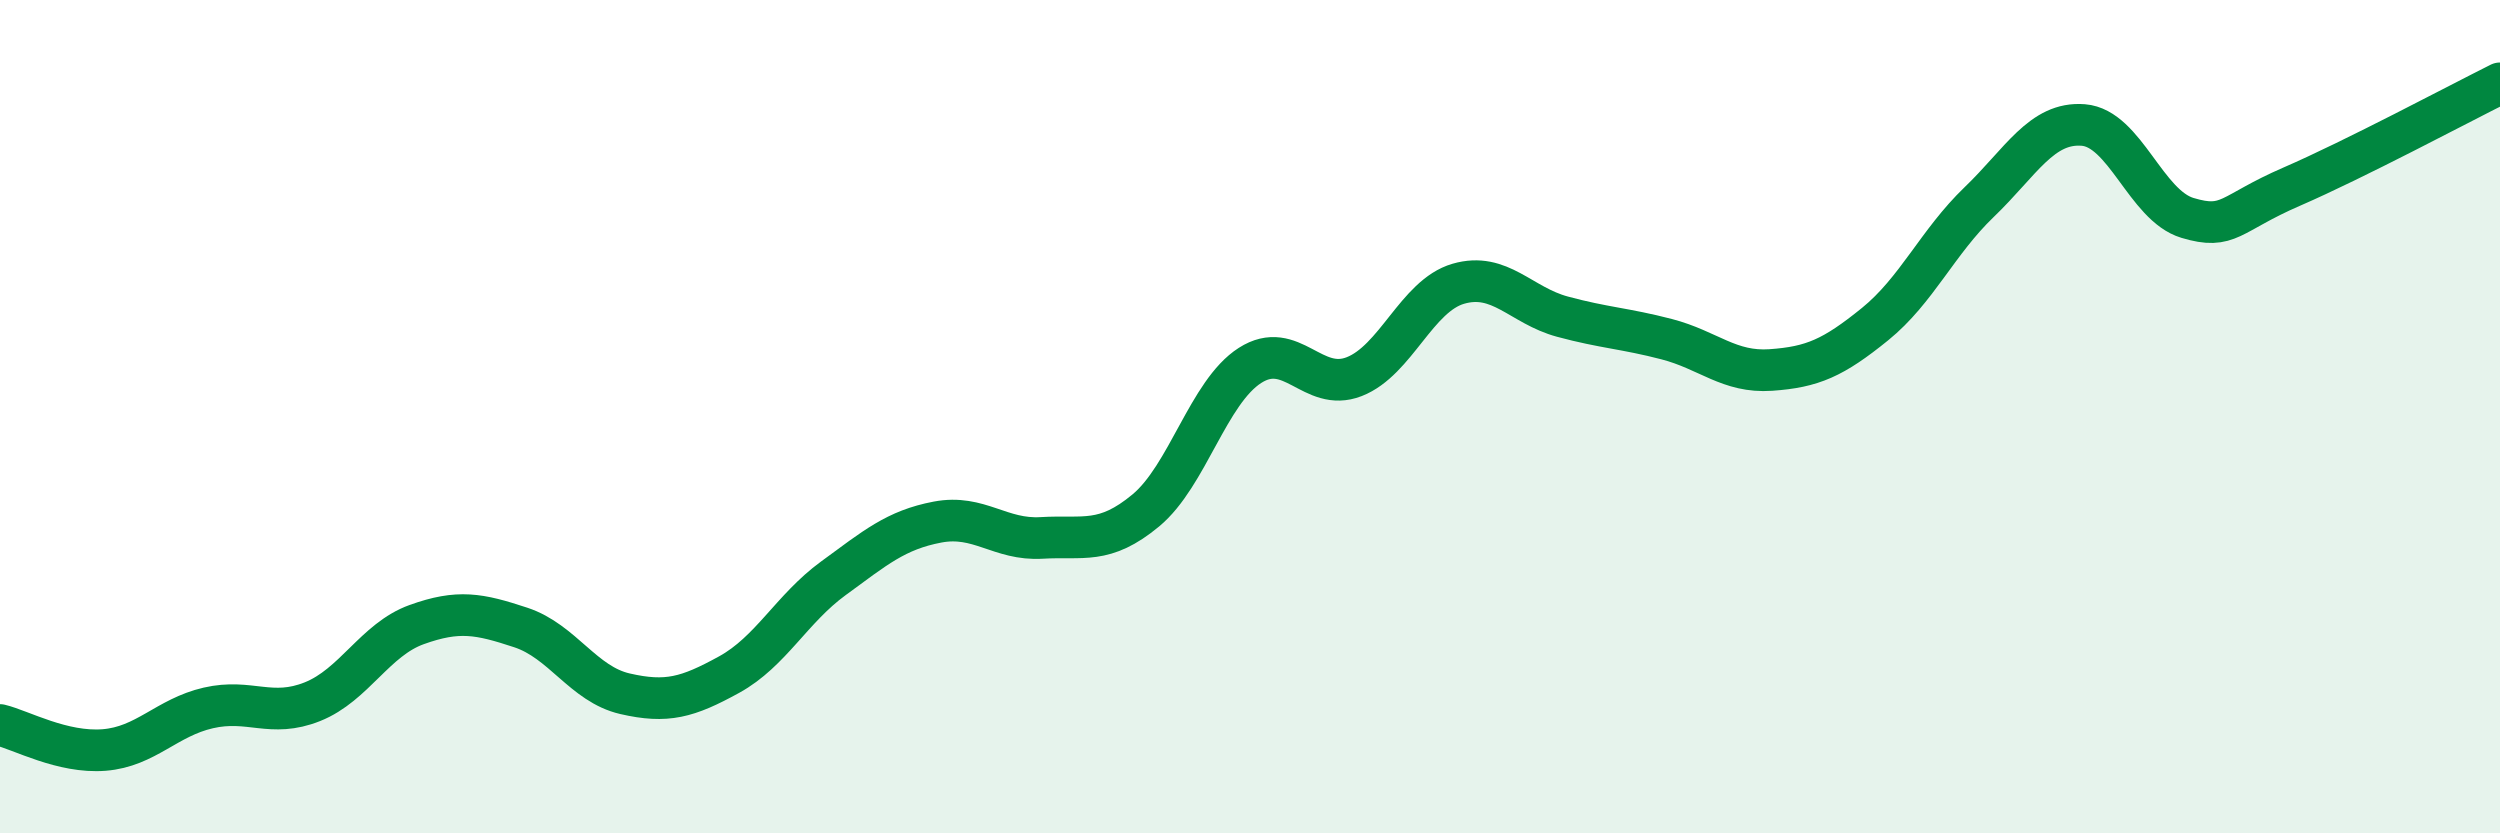
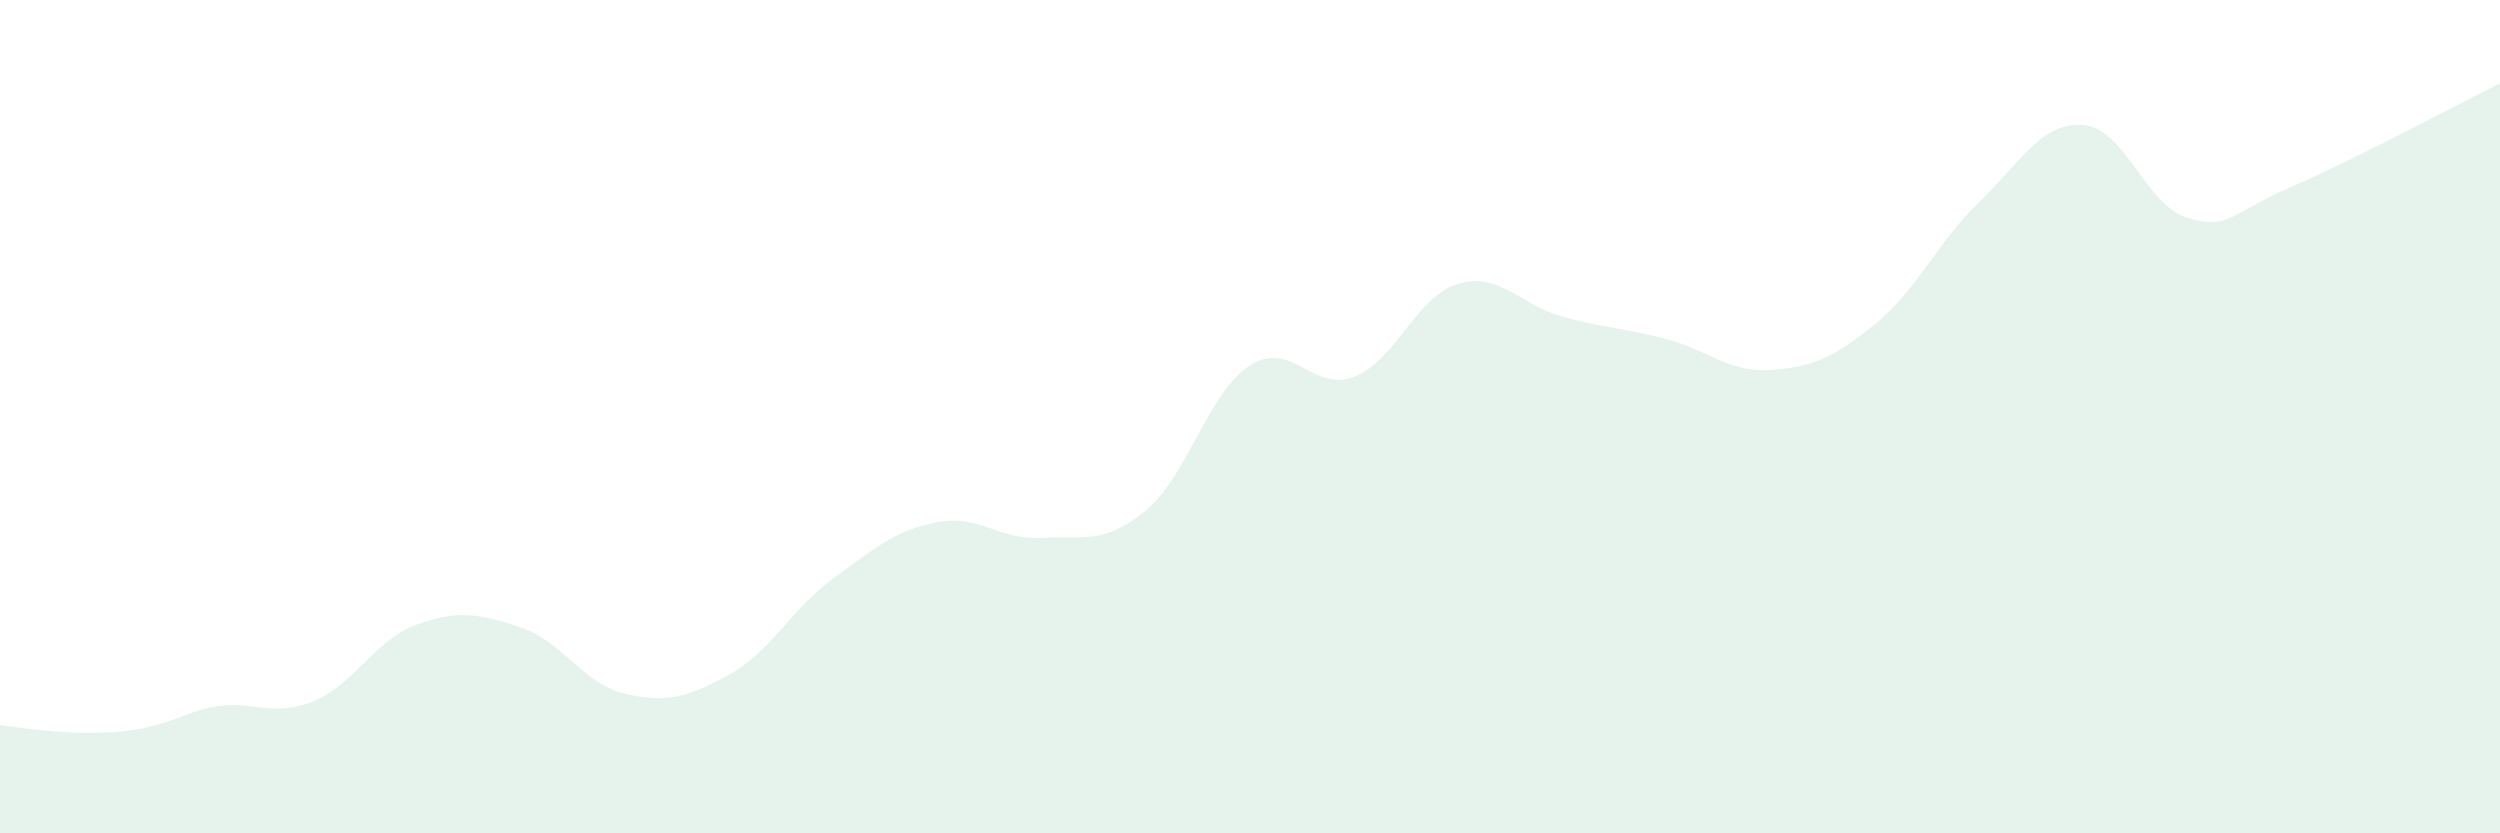
<svg xmlns="http://www.w3.org/2000/svg" width="60" height="20" viewBox="0 0 60 20">
-   <path d="M 0,17.4 C 0.5,17.52 1.5,18.08 2.5,18 C 3.5,17.92 4,17.22 5,16.99 C 6,16.76 6.5,17.24 7.5,16.84 C 8.5,16.44 9,15.35 10,14.99 C 11,14.63 11.5,14.73 12.5,15.06 C 13.5,15.39 14,16.42 15,16.65 C 16,16.88 16.5,16.74 17.5,16.19 C 18.5,15.64 19,14.61 20,13.88 C 21,13.15 21.5,12.72 22.5,12.53 C 23.5,12.34 24,12.97 25,12.91 C 26,12.85 26.5,13.08 27.5,12.25 C 28.5,11.42 29,9.41 30,8.77 C 31,8.13 31.5,9.43 32.5,9.04 C 33.5,8.65 34,7.1 35,6.81 C 36,6.52 36.5,7.33 37.5,7.6 C 38.5,7.87 39,7.88 40,8.14 C 41,8.4 41.5,8.95 42.5,8.88 C 43.5,8.81 44,8.59 45,7.78 C 46,6.97 46.5,5.81 47.5,4.85 C 48.5,3.89 49,2.92 50,3 C 51,3.08 51.5,4.93 52.5,5.23 C 53.5,5.53 53.5,5.13 55,4.48 C 56.5,3.83 59,2.5 60,2L60 20L0 20Z" fill="#008740" opacity="0.1" stroke-linecap="round" stroke-linejoin="round" />
-   <path d="M 0,17.4 C 0.5,17.52 1.5,18.08 2.5,18 C 3.5,17.92 4,17.22 5,16.99 C 6,16.76 6.5,17.24 7.5,16.84 C 8.5,16.44 9,15.35 10,14.99 C 11,14.63 11.5,14.73 12.5,15.06 C 13.5,15.39 14,16.42 15,16.65 C 16,16.88 16.5,16.74 17.5,16.19 C 18.5,15.64 19,14.61 20,13.88 C 21,13.15 21.5,12.72 22.5,12.53 C 23.5,12.34 24,12.97 25,12.91 C 26,12.85 26.5,13.08 27.5,12.25 C 28.5,11.42 29,9.41 30,8.77 C 31,8.13 31.5,9.43 32.5,9.04 C 33.5,8.65 34,7.1 35,6.81 C 36,6.52 36.5,7.33 37.5,7.6 C 38.5,7.87 39,7.88 40,8.14 C 41,8.4 41.5,8.95 42.5,8.88 C 43.5,8.81 44,8.59 45,7.78 C 46,6.97 46.5,5.81 47.5,4.85 C 48.5,3.89 49,2.92 50,3 C 51,3.08 51.5,4.93 52.5,5.23 C 53.5,5.53 53.5,5.13 55,4.48 C 56.5,3.83 59,2.5 60,2" stroke="#008740" stroke-width="1" fill="none" stroke-linecap="round" stroke-linejoin="round" />
+   <path d="M 0,17.4 C 3.5,17.92 4,17.22 5,16.99 C 6,16.76 6.5,17.24 7.5,16.84 C 8.5,16.44 9,15.35 10,14.99 C 11,14.63 11.5,14.73 12.5,15.06 C 13.5,15.39 14,16.42 15,16.65 C 16,16.88 16.5,16.74 17.5,16.19 C 18.5,15.64 19,14.61 20,13.88 C 21,13.15 21.5,12.72 22.5,12.53 C 23.5,12.34 24,12.97 25,12.91 C 26,12.85 26.5,13.08 27.5,12.25 C 28.5,11.42 29,9.41 30,8.77 C 31,8.13 31.5,9.43 32.5,9.04 C 33.5,8.65 34,7.1 35,6.81 C 36,6.52 36.5,7.33 37.5,7.6 C 38.5,7.87 39,7.88 40,8.14 C 41,8.4 41.5,8.95 42.5,8.88 C 43.5,8.81 44,8.59 45,7.78 C 46,6.97 46.5,5.81 47.5,4.85 C 48.5,3.89 49,2.92 50,3 C 51,3.08 51.5,4.93 52.5,5.23 C 53.5,5.53 53.5,5.13 55,4.48 C 56.5,3.83 59,2.5 60,2L60 20L0 20Z" fill="#008740" opacity="0.1" stroke-linecap="round" stroke-linejoin="round" />
</svg>